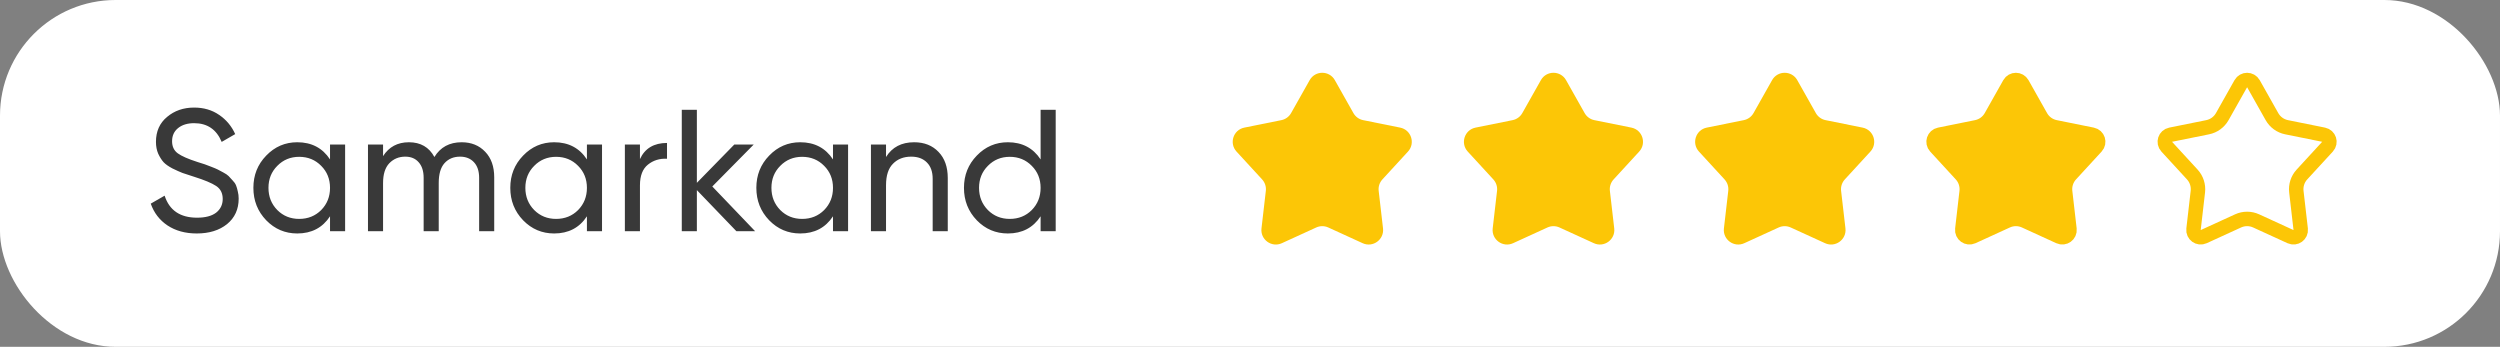
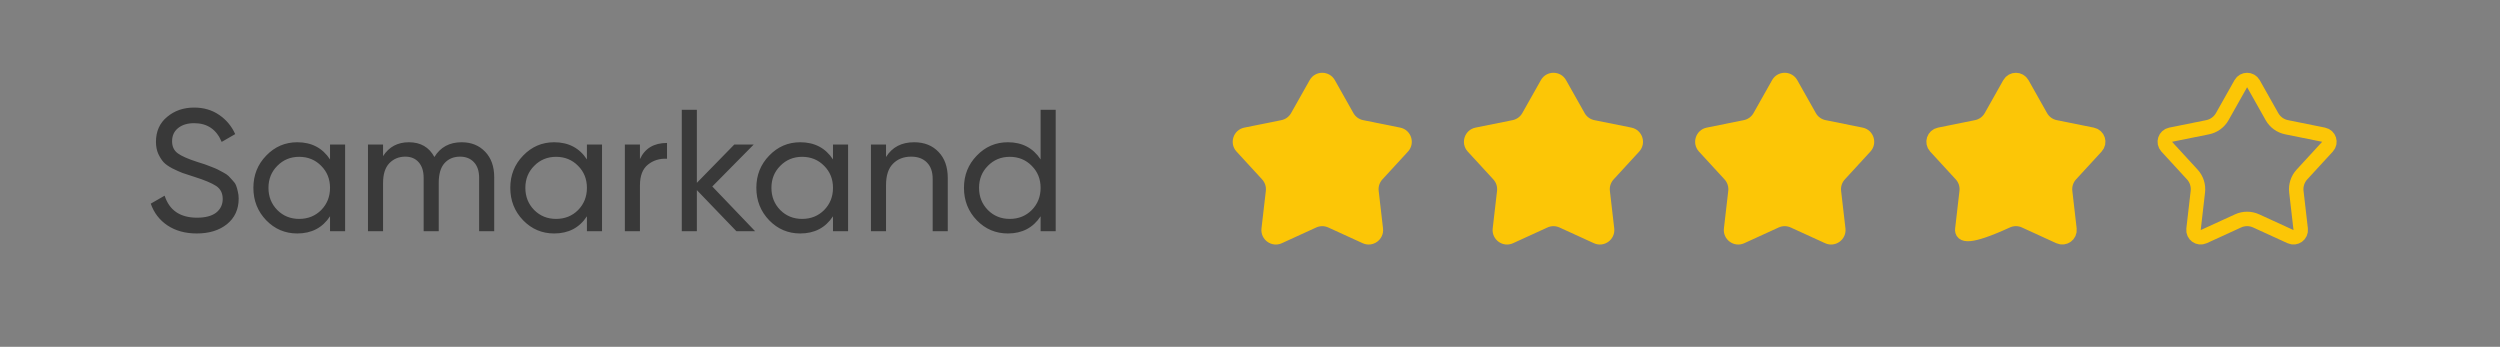
<svg xmlns="http://www.w3.org/2000/svg" width="173" height="24" viewBox="0 0 173 24" fill="none">
  <rect x="0" y="0" width="173" height="24" fill="#808080" stroke="none" />
-   <rect width="173" height="24" rx="8" fill="white" />
  <path d="M90.629 5.546C91.011 4.867 91.989 4.867 92.371 5.546L93.656 7.825C93.799 8.078 94.044 8.257 94.329 8.314L96.894 8.831C97.657 8.986 97.959 9.915 97.432 10.489L95.662 12.415C95.465 12.629 95.371 12.918 95.404 13.206L95.705 15.805C95.794 16.579 95.004 17.154 94.295 16.829L91.916 15.741C91.652 15.62 91.348 15.62 91.084 15.741L88.705 16.829C87.996 17.154 87.206 16.579 87.295 15.805L87.596 13.206C87.629 12.918 87.535 12.629 87.338 12.415L85.568 10.489C85.041 9.915 85.343 8.986 86.106 8.831L88.671 8.314C88.956 8.257 89.201 8.078 89.344 7.825L90.629 5.546Z" fill="#FCC606" />
  <path d="M106.629 5.546C107.011 4.867 107.989 4.867 108.371 5.546L109.656 7.825C109.799 8.078 110.044 8.257 110.329 8.314L112.894 8.831C113.657 8.986 113.959 9.915 113.432 10.489L111.662 12.415C111.465 12.629 111.371 12.918 111.404 13.206L111.705 15.805C111.794 16.579 111.004 17.154 110.295 16.829L107.916 15.741C107.652 15.62 107.348 15.62 107.084 15.741L104.705 16.829C103.996 17.154 103.206 16.579 103.295 15.805L103.596 13.206C103.629 12.918 103.535 12.629 103.338 12.415L101.568 10.489C101.041 9.915 101.343 8.986 102.106 8.831L104.671 8.314C104.956 8.257 105.201 8.078 105.344 7.825L106.629 5.546Z" fill="#FCC606" />
-   <path d="M139.936 5.791L141.22 8.07C141.434 8.45 141.803 8.718 142.23 8.804L144.795 9.322C145.177 9.399 145.328 9.863 145.064 10.15L143.293 12.076C142.998 12.397 142.858 12.831 142.908 13.264L143.208 15.863C143.253 16.25 142.857 16.537 142.503 16.375L140.124 15.286C139.728 15.104 139.272 15.104 138.876 15.286L136.497 16.375C136.143 16.537 135.747 16.25 135.792 15.863L136.092 13.264C136.142 12.831 136.002 12.397 135.707 12.076L133.936 10.15C133.672 9.863 133.823 9.399 134.205 9.322L136.77 8.804C137.197 8.718 137.566 8.45 137.78 8.07L139.064 5.791C139.256 5.452 139.744 5.452 139.936 5.791Z" fill="#FCC606" stroke="#FCC606" />
+   <path d="M139.936 5.791L141.22 8.07C141.434 8.45 141.803 8.718 142.23 8.804L144.795 9.322C145.177 9.399 145.328 9.863 145.064 10.15L143.293 12.076C142.998 12.397 142.858 12.831 142.908 13.264L143.208 15.863C143.253 16.25 142.857 16.537 142.503 16.375L140.124 15.286C139.728 15.104 139.272 15.104 138.876 15.286C136.143 16.537 135.747 16.25 135.792 15.863L136.092 13.264C136.142 12.831 136.002 12.397 135.707 12.076L133.936 10.15C133.672 9.863 133.823 9.399 134.205 9.322L136.77 8.804C137.197 8.718 137.566 8.45 137.78 8.07L139.064 5.791C139.256 5.452 139.744 5.452 139.936 5.791Z" fill="#FCC606" stroke="#FCC606" />
  <path d="M122.629 5.546C123.011 4.867 123.989 4.867 124.371 5.546L125.656 7.825C125.799 8.078 126.044 8.257 126.329 8.314L128.894 8.831C129.657 8.986 129.959 9.915 129.432 10.489L127.662 12.415C127.465 12.629 127.371 12.918 127.404 13.206L127.705 15.805C127.794 16.579 127.004 17.154 126.295 16.829L123.916 15.741C123.652 15.62 123.348 15.62 123.084 15.741L120.705 16.829C119.996 17.154 119.206 16.579 119.295 15.805L119.596 13.206C119.629 12.918 119.535 12.629 119.338 12.415L117.568 10.489C117.041 9.915 117.343 8.986 118.106 8.831L120.671 8.314C120.956 8.257 121.201 8.078 121.344 7.825L122.629 5.546Z" fill="#FCC606" />
  <path d="M155.936 5.791L157.22 8.07C157.434 8.45 157.803 8.718 158.23 8.804L160.795 9.322C161.177 9.399 161.328 9.863 161.064 10.15L159.293 12.076C158.998 12.397 158.858 12.831 158.908 13.264L159.208 15.863C159.253 16.25 158.857 16.537 158.503 16.375L156.124 15.286C155.728 15.104 155.272 15.104 154.876 15.286L152.497 16.375C152.143 16.537 151.747 16.25 151.792 15.863L152.092 13.264C152.142 12.831 152.002 12.397 151.707 12.076L149.936 10.15C149.672 9.863 149.823 9.399 150.205 9.322L152.77 8.804C153.197 8.718 153.566 8.45 153.78 8.07L155.064 5.791C155.256 5.452 155.744 5.452 155.936 5.791Z" stroke="#FCC606" />
  <path d="M13.612 16.156C12.828 16.156 12.156 15.972 11.596 15.604C11.044 15.236 10.656 14.732 10.432 14.092L11.392 13.54C11.72 14.556 12.468 15.064 13.636 15.064C14.212 15.064 14.652 14.948 14.956 14.716C15.26 14.476 15.412 14.16 15.412 13.768C15.412 13.368 15.26 13.068 14.956 12.868C14.652 12.668 14.144 12.456 13.432 12.232C13.08 12.12 12.812 12.032 12.628 11.968C12.444 11.896 12.212 11.792 11.932 11.656C11.66 11.512 11.456 11.368 11.32 11.224C11.184 11.072 11.06 10.876 10.948 10.636C10.844 10.396 10.792 10.124 10.792 9.82C10.792 9.092 11.048 8.516 11.56 8.092C12.072 7.66 12.696 7.444 13.432 7.444C14.096 7.444 14.672 7.612 15.16 7.948C15.656 8.284 16.028 8.728 16.276 9.28L15.34 9.82C14.98 8.956 14.344 8.524 13.432 8.524C12.976 8.524 12.608 8.636 12.328 8.86C12.048 9.084 11.908 9.388 11.908 9.772C11.908 10.14 12.04 10.42 12.304 10.612C12.568 10.804 13.024 11.004 13.672 11.212C13.904 11.284 14.068 11.336 14.164 11.368C14.26 11.4 14.408 11.456 14.608 11.536C14.816 11.616 14.968 11.68 15.064 11.728C15.16 11.776 15.288 11.844 15.448 11.932C15.616 12.02 15.74 12.104 15.82 12.184C15.9 12.264 15.992 12.364 16.096 12.484C16.208 12.596 16.288 12.712 16.336 12.832C16.384 12.952 16.424 13.092 16.456 13.252C16.496 13.404 16.516 13.568 16.516 13.744C16.516 14.48 16.248 15.068 15.712 15.508C15.176 15.94 14.476 16.156 13.612 16.156ZM22.838 10H23.882V16H22.838V14.968C22.318 15.76 21.562 16.156 20.57 16.156C19.73 16.156 19.014 15.852 18.422 15.244C17.83 14.628 17.534 13.88 17.534 13C17.534 12.12 17.83 11.376 18.422 10.768C19.014 10.152 19.73 9.844 20.57 9.844C21.562 9.844 22.318 10.24 22.838 11.032V10ZM20.702 15.148C21.31 15.148 21.818 14.944 22.226 14.536C22.634 14.12 22.838 13.608 22.838 13C22.838 12.392 22.634 11.884 22.226 11.476C21.818 11.06 21.31 10.852 20.702 10.852C20.102 10.852 19.598 11.06 19.19 11.476C18.782 11.884 18.578 12.392 18.578 13C18.578 13.608 18.782 14.12 19.19 14.536C19.598 14.944 20.102 15.148 20.702 15.148ZM31.944 9.844C32.616 9.844 33.16 10.064 33.576 10.504C33.992 10.936 34.2 11.524 34.2 12.268V16H33.156V12.304C33.156 11.84 33.036 11.48 32.796 11.224C32.556 10.968 32.236 10.84 31.836 10.84C31.388 10.84 31.028 10.992 30.756 11.296C30.492 11.592 30.36 12.048 30.36 12.664V16H29.316V12.304C29.316 11.84 29.2 11.48 28.968 11.224C28.744 10.968 28.436 10.84 28.044 10.84C27.604 10.84 27.236 10.992 26.94 11.296C26.652 11.6 26.508 12.056 26.508 12.664V16H25.464V10H26.508V10.804C26.916 10.164 27.512 9.844 28.296 9.844C29.104 9.844 29.692 10.184 30.06 10.864C30.476 10.184 31.104 9.844 31.944 9.844ZM40.615 10H41.66V16H40.615V14.968C40.096 15.76 39.34 16.156 38.347 16.156C37.508 16.156 36.791 15.852 36.2 15.244C35.608 14.628 35.312 13.88 35.312 13C35.312 12.12 35.608 11.376 36.2 10.768C36.791 10.152 37.508 9.844 38.347 9.844C39.34 9.844 40.096 10.24 40.615 11.032V10ZM38.48 15.148C39.087 15.148 39.596 14.944 40.004 14.536C40.411 14.12 40.615 13.608 40.615 13C40.615 12.392 40.411 11.884 40.004 11.476C39.596 11.06 39.087 10.852 38.48 10.852C37.88 10.852 37.376 11.06 36.968 11.476C36.559 11.884 36.355 12.392 36.355 13C36.355 13.608 36.559 14.12 36.968 14.536C37.376 14.944 37.88 15.148 38.48 15.148ZM44.285 11.008C44.629 10.264 45.253 9.892 46.157 9.892V10.984C45.645 10.96 45.205 11.096 44.837 11.392C44.469 11.688 44.285 12.164 44.285 12.82V16H43.241V10H44.285V11.008ZM52.255 16H50.959L48.223 13.156V16H47.179V7.6H48.223V12.652L50.815 10H52.159L49.291 12.904L52.255 16ZM57.643 10H58.687V16H57.643V14.968C57.123 15.76 56.367 16.156 55.375 16.156C54.535 16.156 53.819 15.852 53.227 15.244C52.635 14.628 52.339 13.88 52.339 13C52.339 12.12 52.635 11.376 53.227 10.768C53.819 10.152 54.535 9.844 55.375 9.844C56.367 9.844 57.123 10.24 57.643 11.032V10ZM55.507 15.148C56.115 15.148 56.623 14.944 57.031 14.536C57.439 14.12 57.643 13.608 57.643 13C57.643 12.392 57.439 11.884 57.031 11.476C56.623 11.06 56.115 10.852 55.507 10.852C54.907 10.852 54.403 11.06 53.995 11.476C53.587 11.884 53.383 12.392 53.383 13C53.383 13.608 53.587 14.12 53.995 14.536C54.403 14.944 54.907 15.148 55.507 15.148ZM63.257 9.844C63.961 9.844 64.525 10.068 64.949 10.516C65.373 10.956 65.585 11.556 65.585 12.316V16H64.541V12.376C64.541 11.888 64.409 11.512 64.145 11.248C63.881 10.976 63.517 10.84 63.053 10.84C62.533 10.84 62.113 11.004 61.793 11.332C61.473 11.652 61.313 12.148 61.313 12.82V16H60.269V10H61.313V10.864C61.737 10.184 62.385 9.844 63.257 9.844ZM72.01 7.6H73.054V16H72.01V14.968C71.49 15.76 70.734 16.156 69.742 16.156C68.902 16.156 68.186 15.852 67.594 15.244C67.002 14.628 66.706 13.88 66.706 13C66.706 12.12 67.002 11.376 67.594 10.768C68.186 10.152 68.902 9.844 69.742 9.844C70.734 9.844 71.49 10.24 72.01 11.032V7.6ZM69.874 15.148C70.482 15.148 70.99 14.944 71.398 14.536C71.806 14.12 72.01 13.608 72.01 13C72.01 12.392 71.806 11.884 71.398 11.476C70.99 11.06 70.482 10.852 69.874 10.852C69.274 10.852 68.77 11.06 68.362 11.476C67.954 11.884 67.75 12.392 67.75 13C67.75 13.608 67.954 14.12 68.362 14.536C68.77 14.944 69.274 15.148 69.874 15.148Z" fill="#393939" />
</svg>